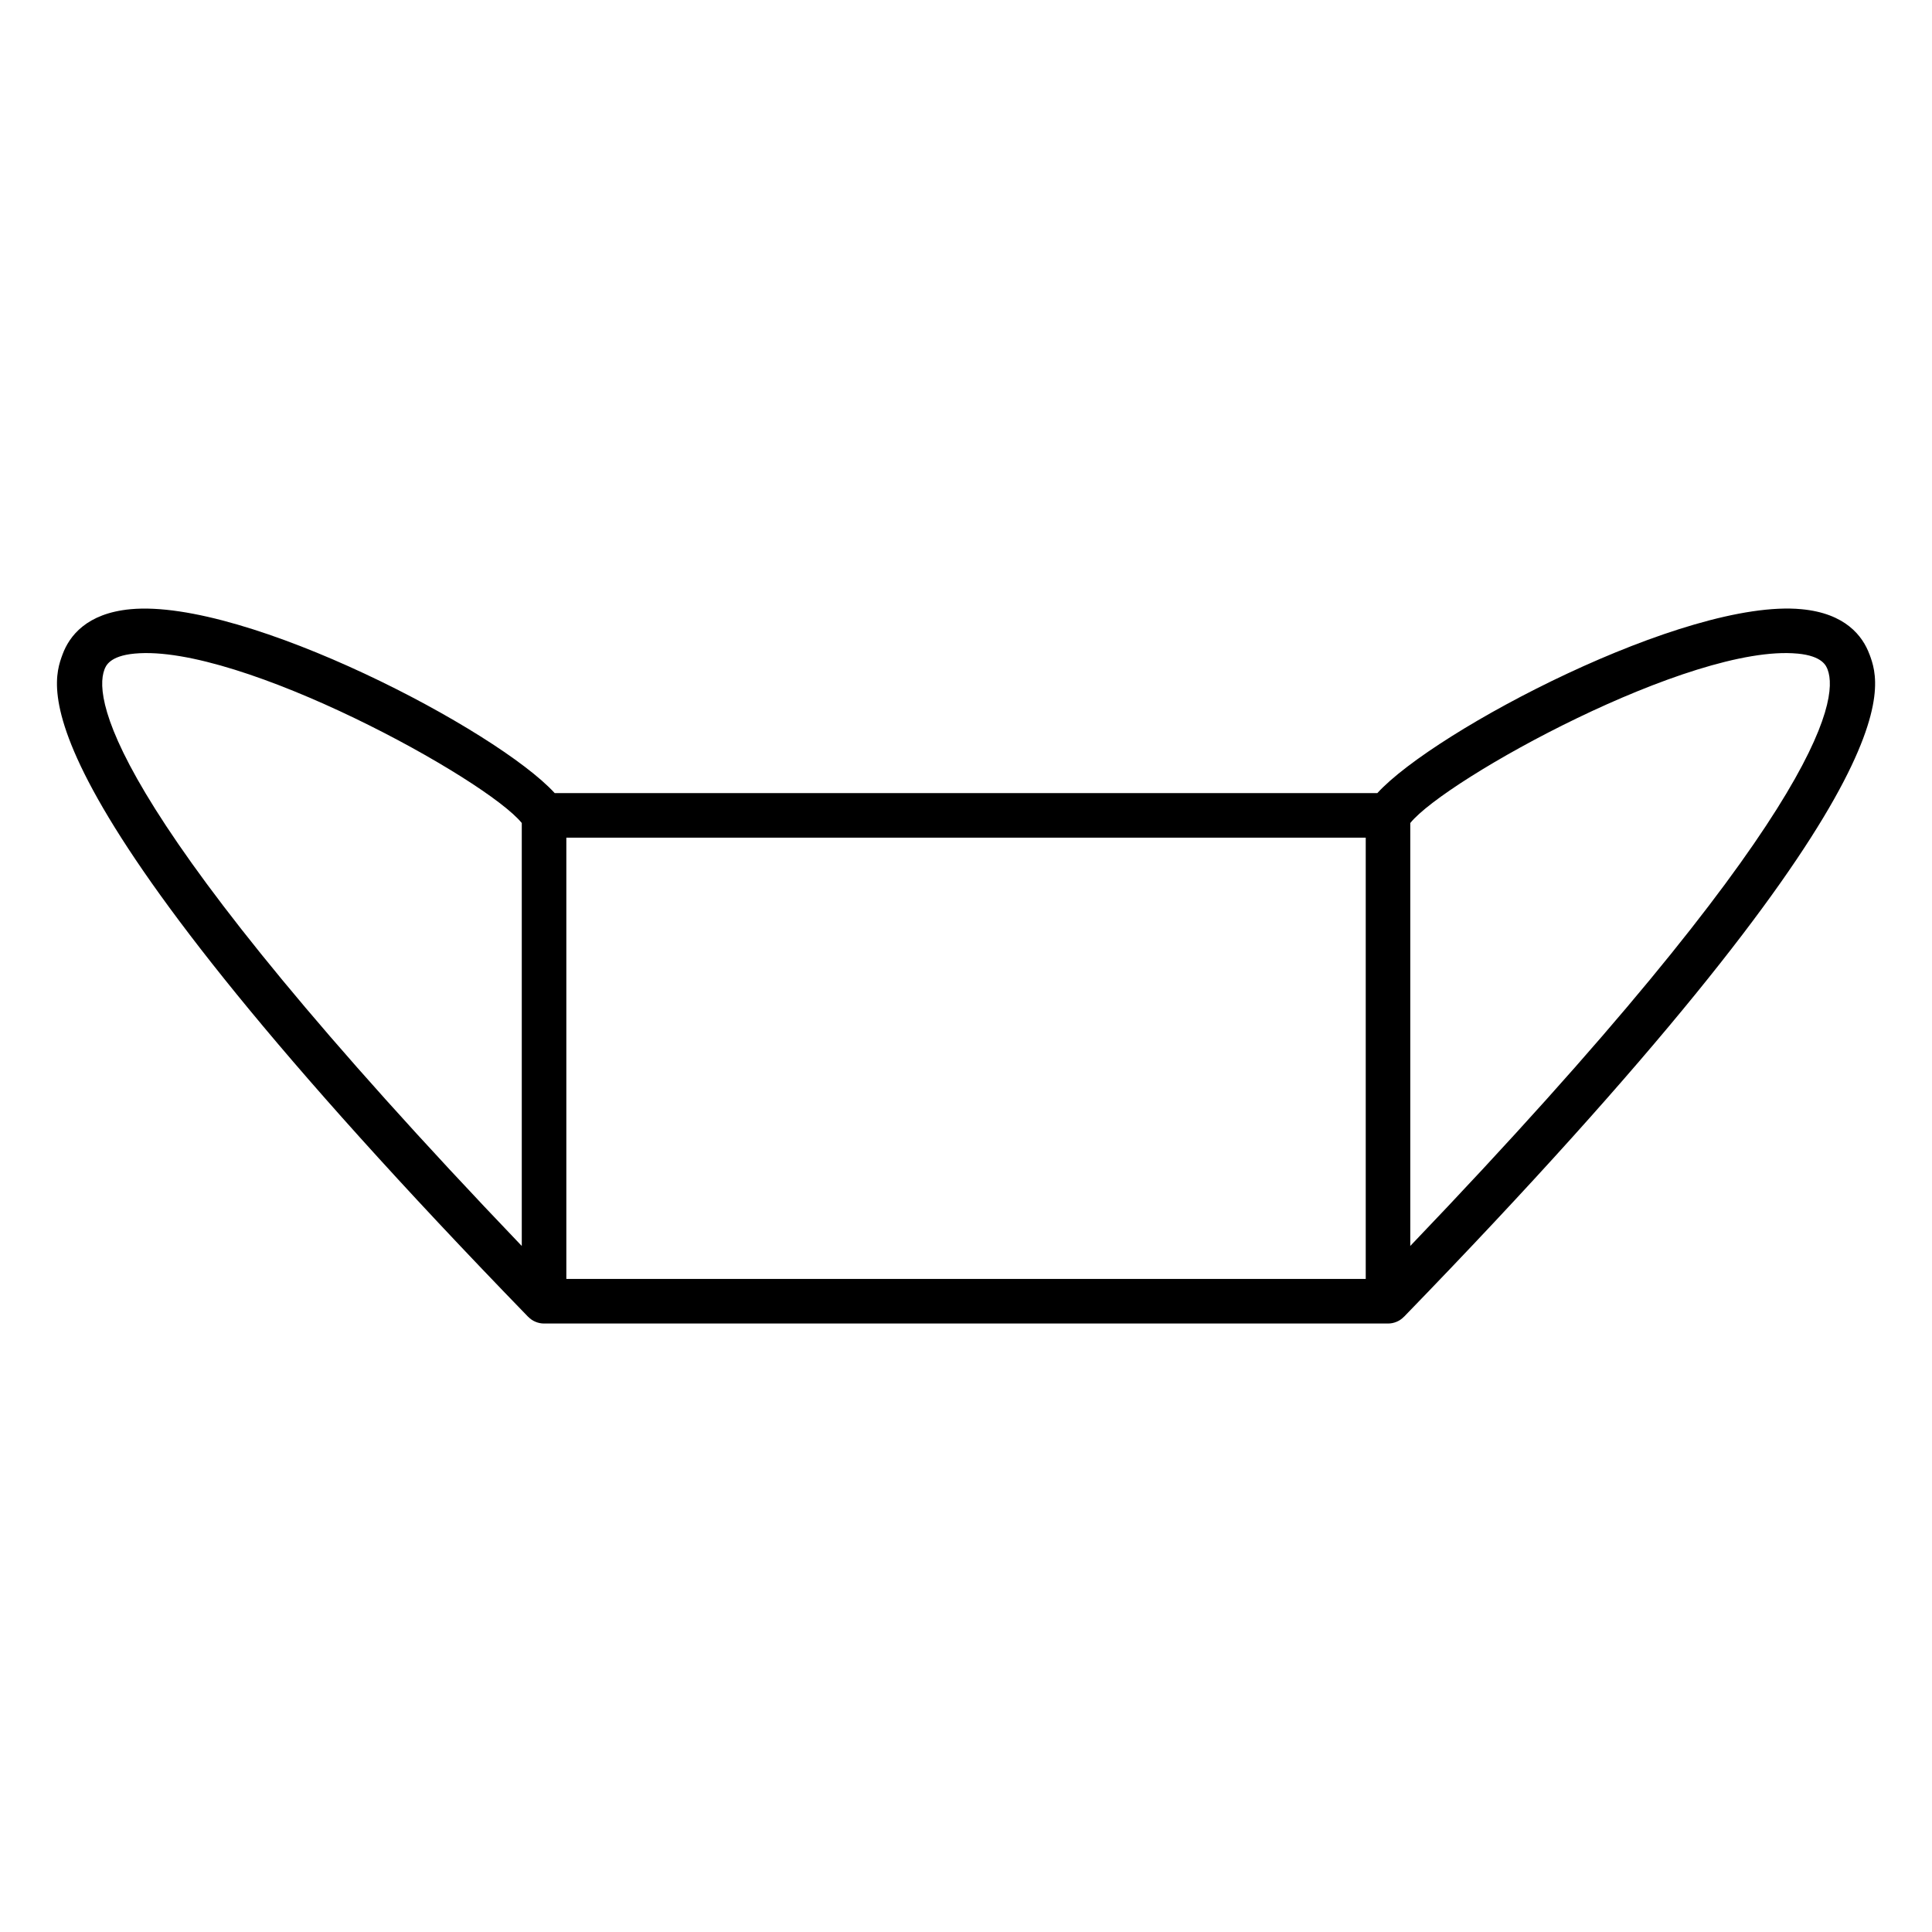
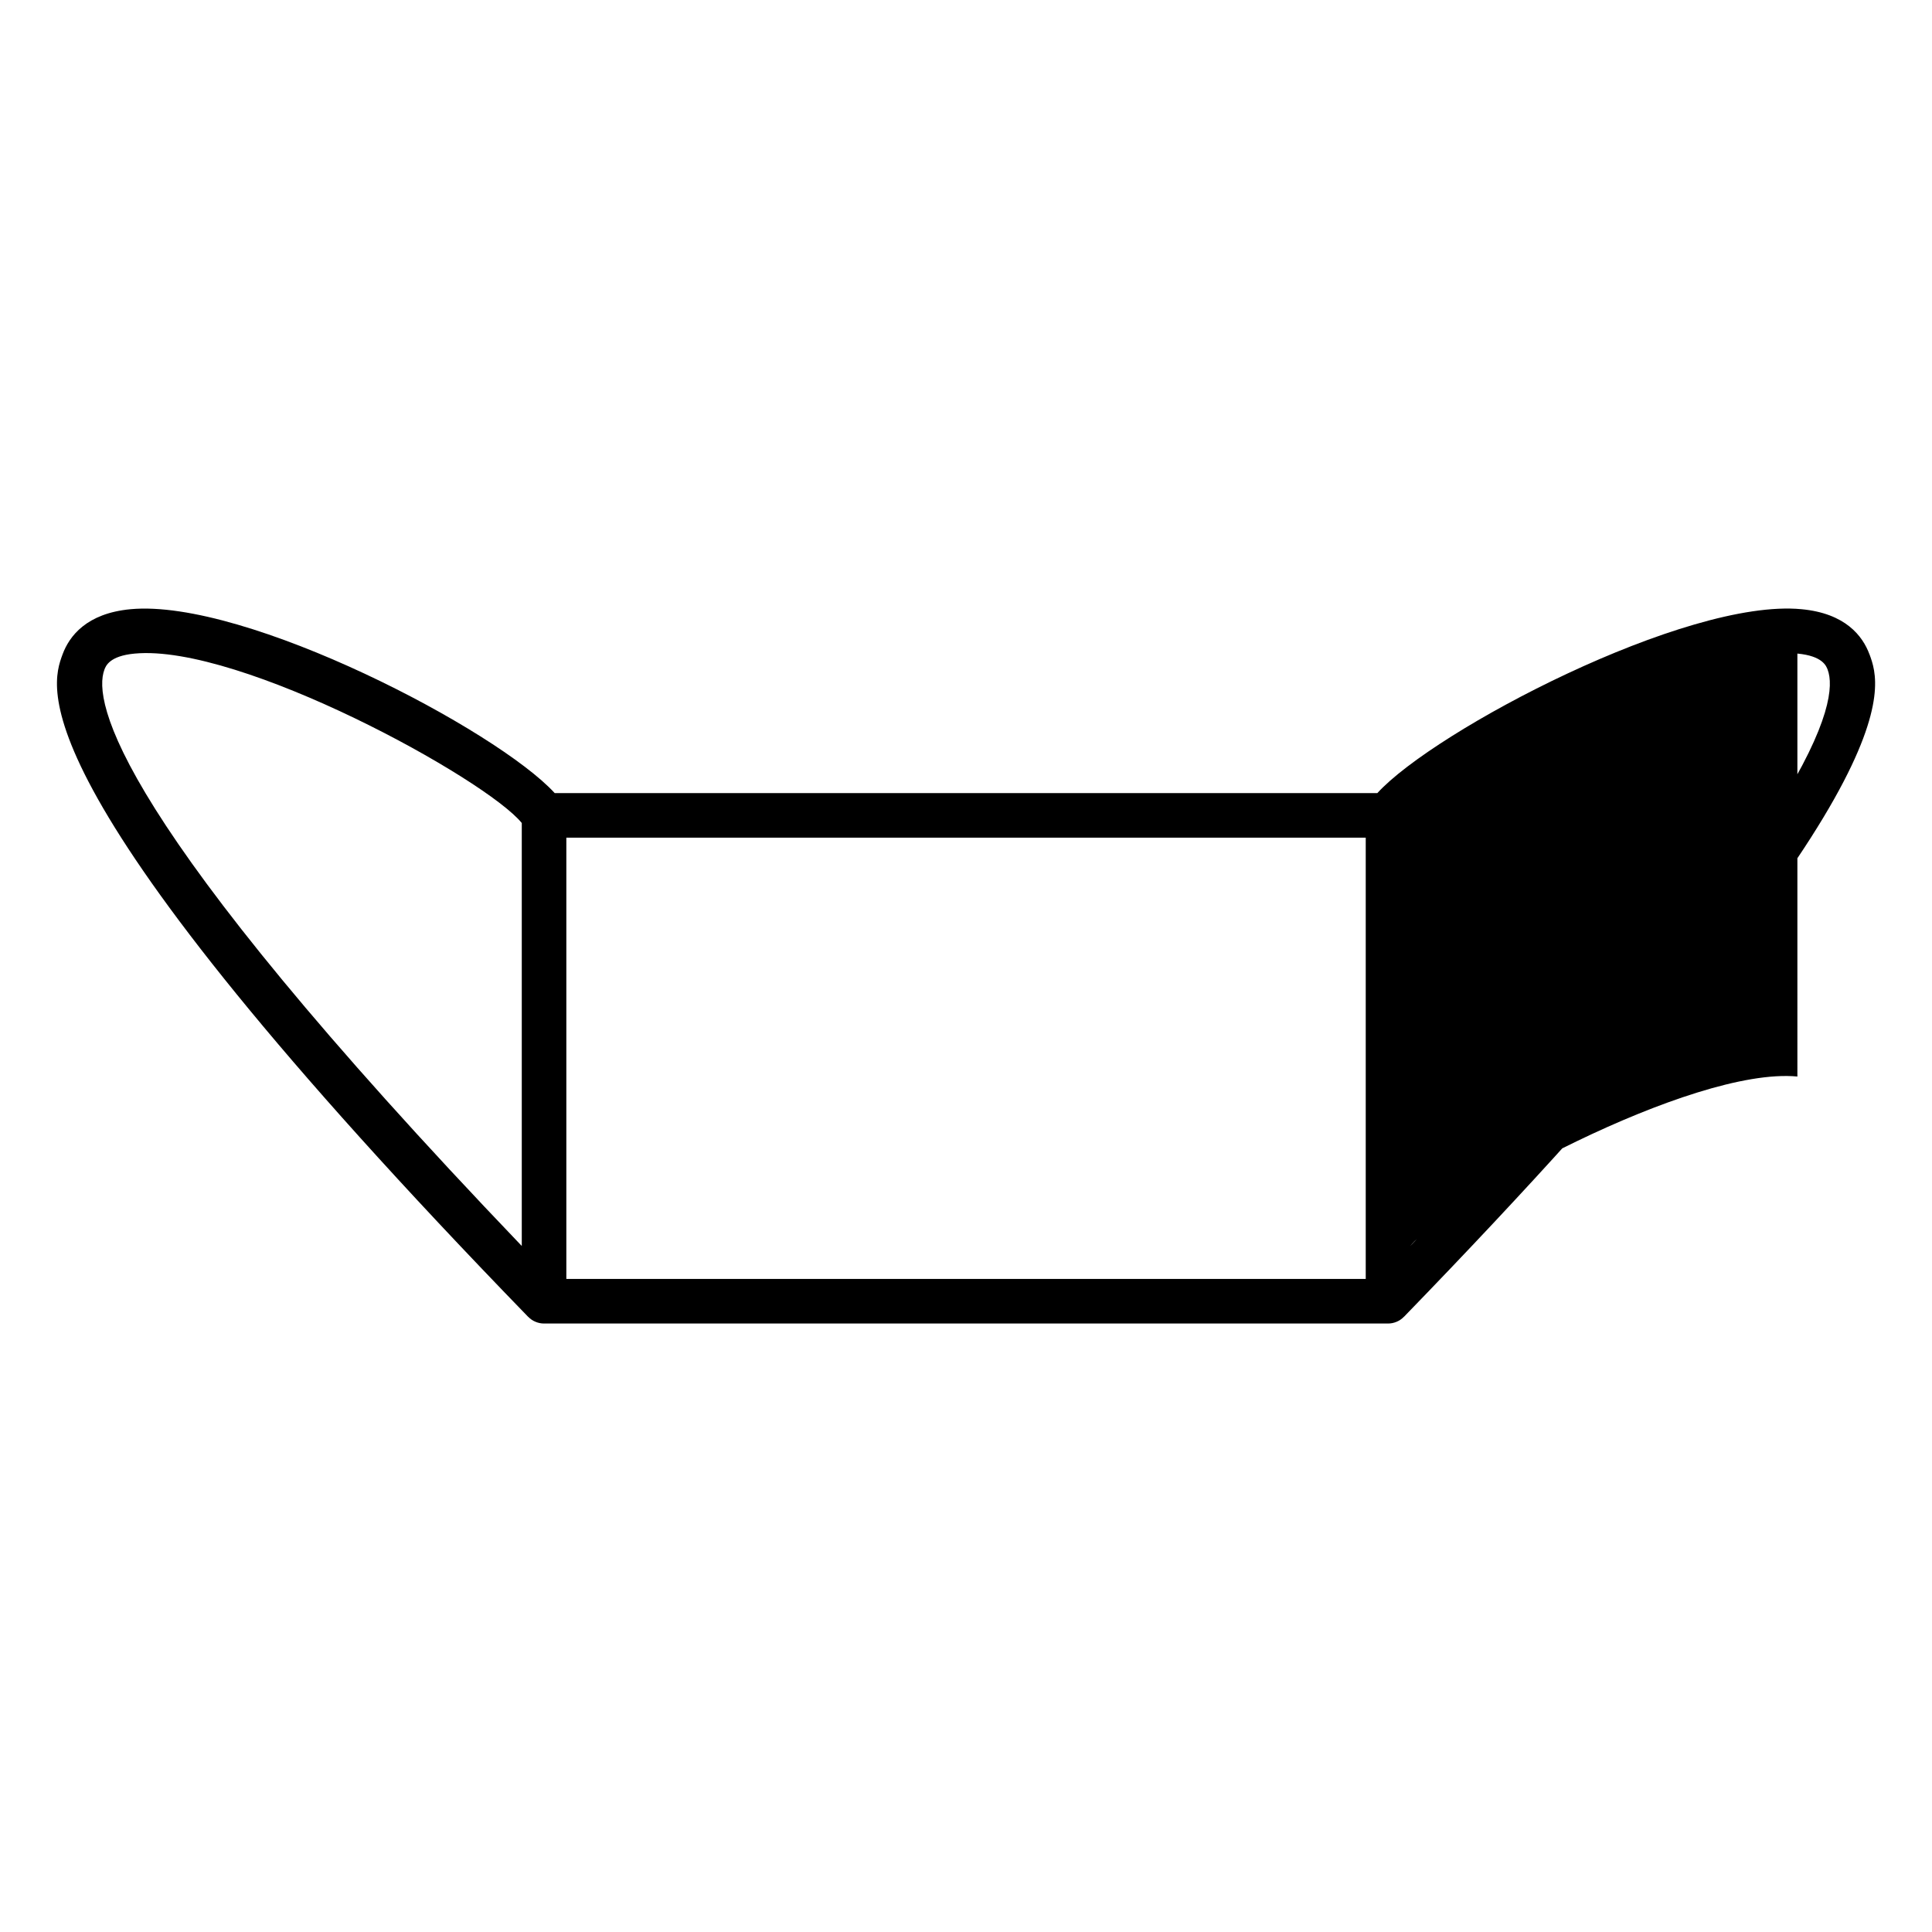
<svg xmlns="http://www.w3.org/2000/svg" fill="#000000" width="800px" height="800px" version="1.1" viewBox="144 144 512 512">
-   <path d="m639.43 317.41c-1.793-4.856-6.367-10.871-18.004-11.965-30.621-2.938-97.25 32.117-112.41 48.727h-218.02c-15.152-16.602-81.781-51.578-112.41-48.727-11.637 1.094-16.207 7.109-18.004 11.965-3.203 8.676-12.941 35.055 123.36 175.54 0.008 0.008 0.023 0.016 0.039 0.023 0.543 0.551 1.188 1.008 1.922 1.309 0.723 0.309 1.504 0.465 2.281 0.465h223.66c0.781 0 1.551-0.156 2.281-0.465 0.723-0.301 1.371-0.754 1.914-1.309 0.016-0.008 0.031-0.016 0.039-0.023 136.3-140.49 126.56-166.87 123.36-175.54zm-19.105-0.207c6.676 0.621 7.66 3.289 8.031 4.289 3.031 8.195-2.117 39.352-110.62 152.7v-112.08c9.375-11.633 74.398-47.547 102.59-44.902zm-448.67 4.293c0.371-1 1.355-3.668 8.031-4.289 28.008-2.629 93.188 33.266 102.59 44.902v112.09c-108.5-113.35-113.64-144.51-110.62-152.7zm122.43 44.492h211.85v116.94h-211.85z" />
+   <path d="m639.43 317.41c-1.793-4.856-6.367-10.871-18.004-11.965-30.621-2.938-97.25 32.117-112.41 48.727h-218.02c-15.152-16.602-81.781-51.578-112.41-48.727-11.637 1.094-16.207 7.109-18.004 11.965-3.203 8.676-12.941 35.055 123.36 175.54 0.008 0.008 0.023 0.016 0.039 0.023 0.543 0.551 1.188 1.008 1.922 1.309 0.723 0.309 1.504 0.465 2.281 0.465h223.66c0.781 0 1.551-0.156 2.281-0.465 0.723-0.301 1.371-0.754 1.914-1.309 0.016-0.008 0.031-0.016 0.039-0.023 136.3-140.49 126.56-166.87 123.36-175.54zm-19.105-0.207c6.676 0.621 7.66 3.289 8.031 4.289 3.031 8.195-2.117 39.352-110.62 152.7c9.375-11.633 74.398-47.547 102.59-44.902zm-448.67 4.293c0.371-1 1.355-3.668 8.031-4.289 28.008-2.629 93.188 33.266 102.59 44.902v112.09c-108.5-113.35-113.64-144.51-110.62-152.7zm122.43 44.492h211.85v116.94h-211.85z" />
</svg>